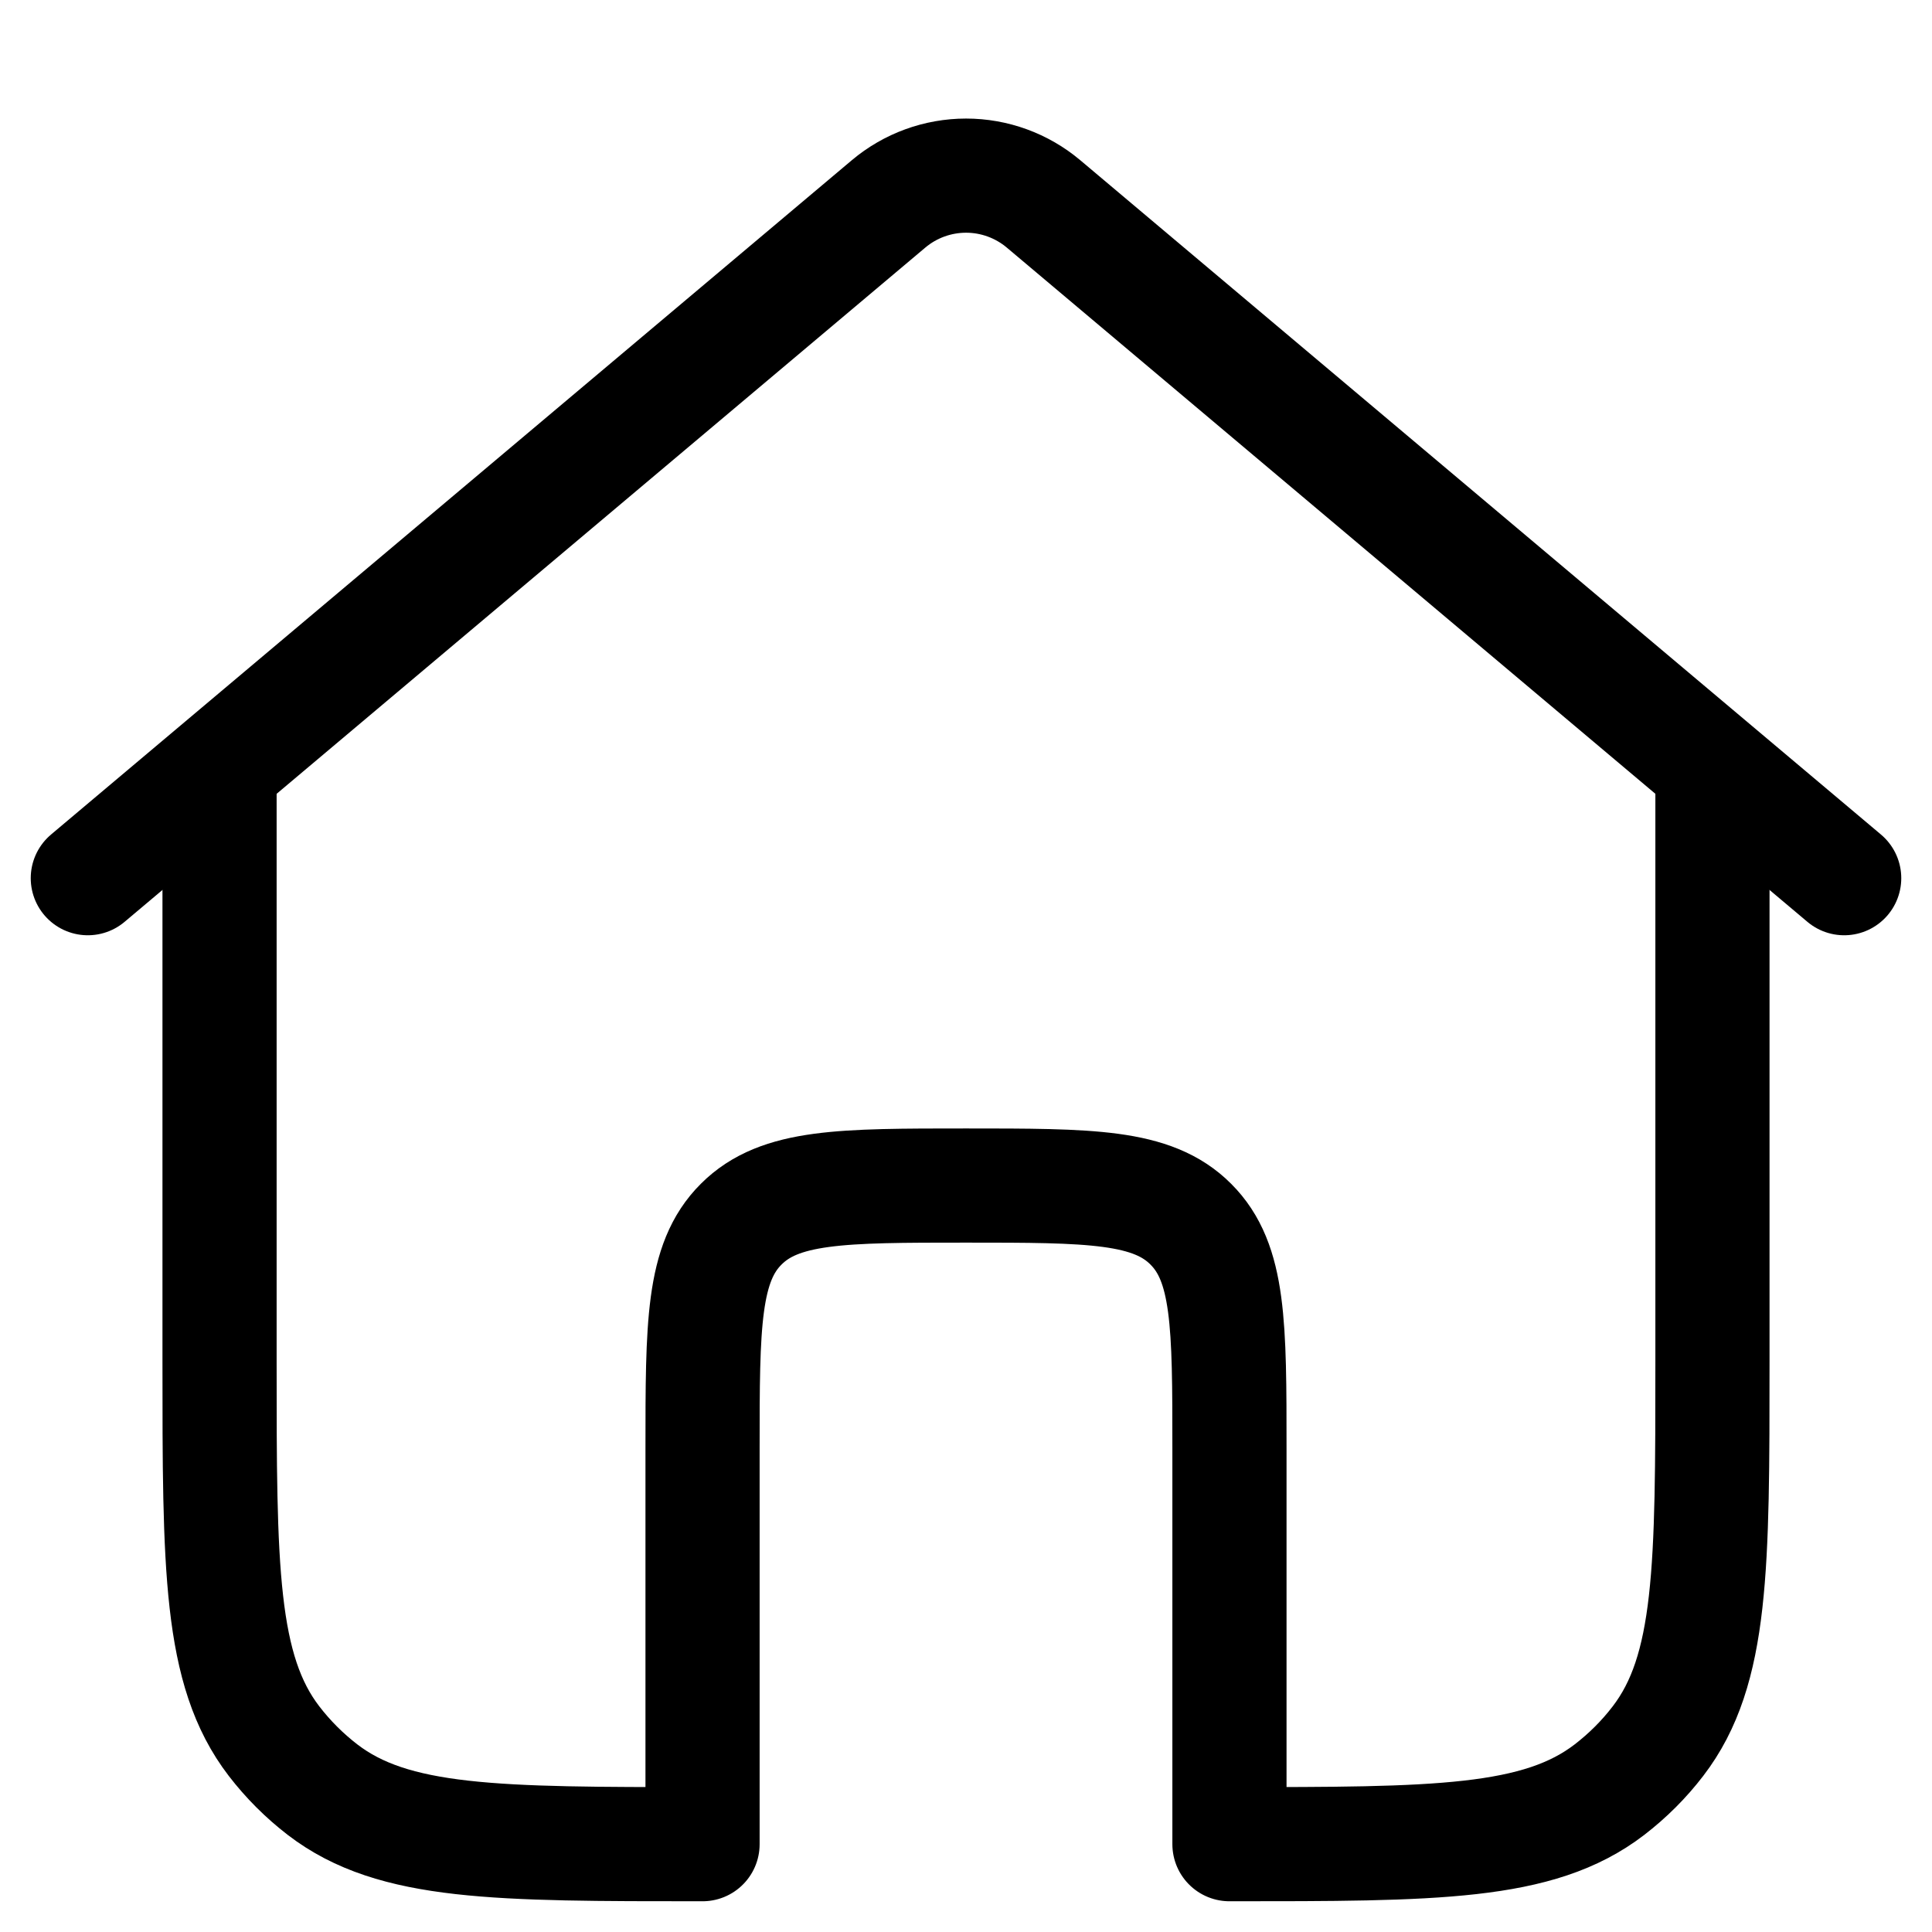
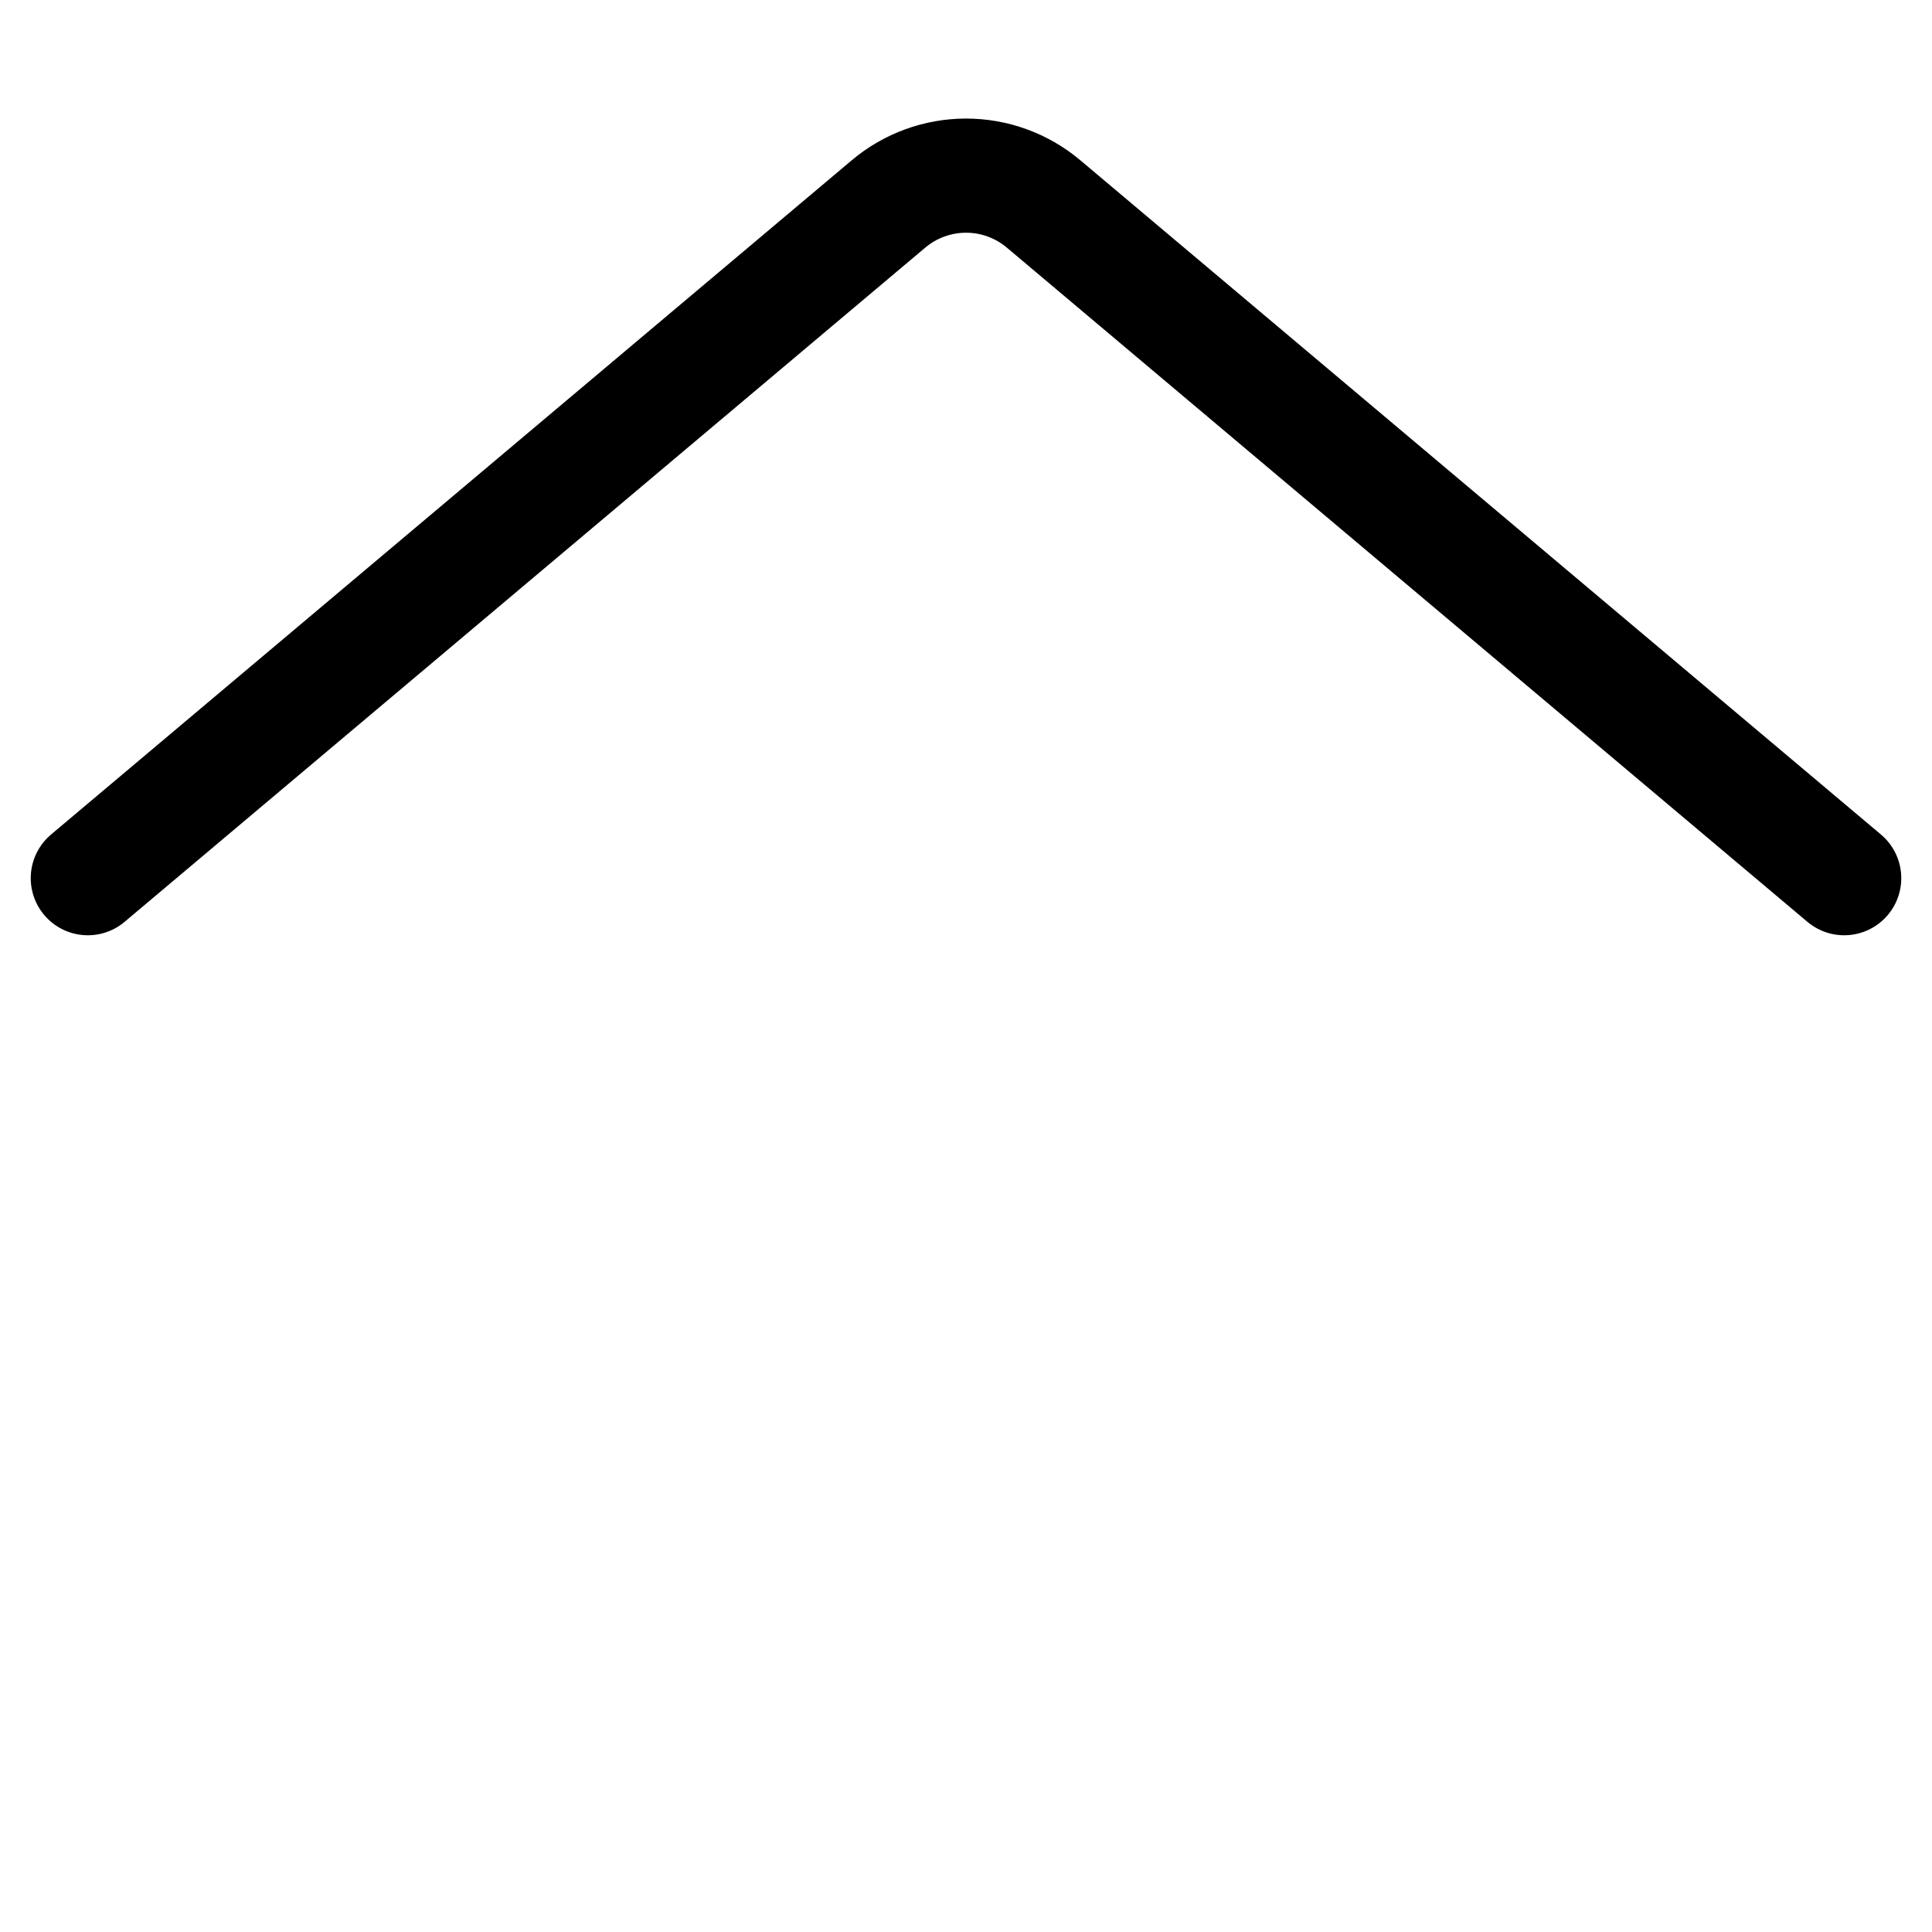
<svg xmlns="http://www.w3.org/2000/svg" width="22" height="22" viewBox="0 0 22 22" fill="none">
  <path d="M21 10L11.883 2.322C11.636 2.114 11.323 2 11.001 2C10.678 2 10.365 2.114 10.118 2.322L1 10" stroke="#32407F" style="stroke:#32407F;stroke:color(display-p3 0.196 0.251 0.498);stroke-opacity:1;" stroke-width="1.3" stroke-linecap="round" stroke-linejoin="round" />
-   <path d="M19.5 9V15.5C19.5 17.846 19.5 19.018 18.88 19.826C18.721 20.034 18.534 20.22 18.326 20.38C17.518 21 16.346 21 14 21V16.5C14 15.086 14 14.379 13.56 13.94C13.122 13.5 12.415 13.5 11 13.5C9.585 13.5 8.879 13.5 8.44 13.94C8 14.378 8 15.085 8 16.5V21C5.654 21 4.482 21 3.674 20.38C3.466 20.22 3.28 20.034 3.12 19.826C2.5 19.018 2.5 17.846 2.5 15.5V9" stroke="#32407F" style="stroke:#32407F;stroke:color(display-p3 0.196 0.251 0.498);stroke-opacity:1;" stroke-width="1.3" stroke-linecap="round" stroke-linejoin="round" />
</svg>